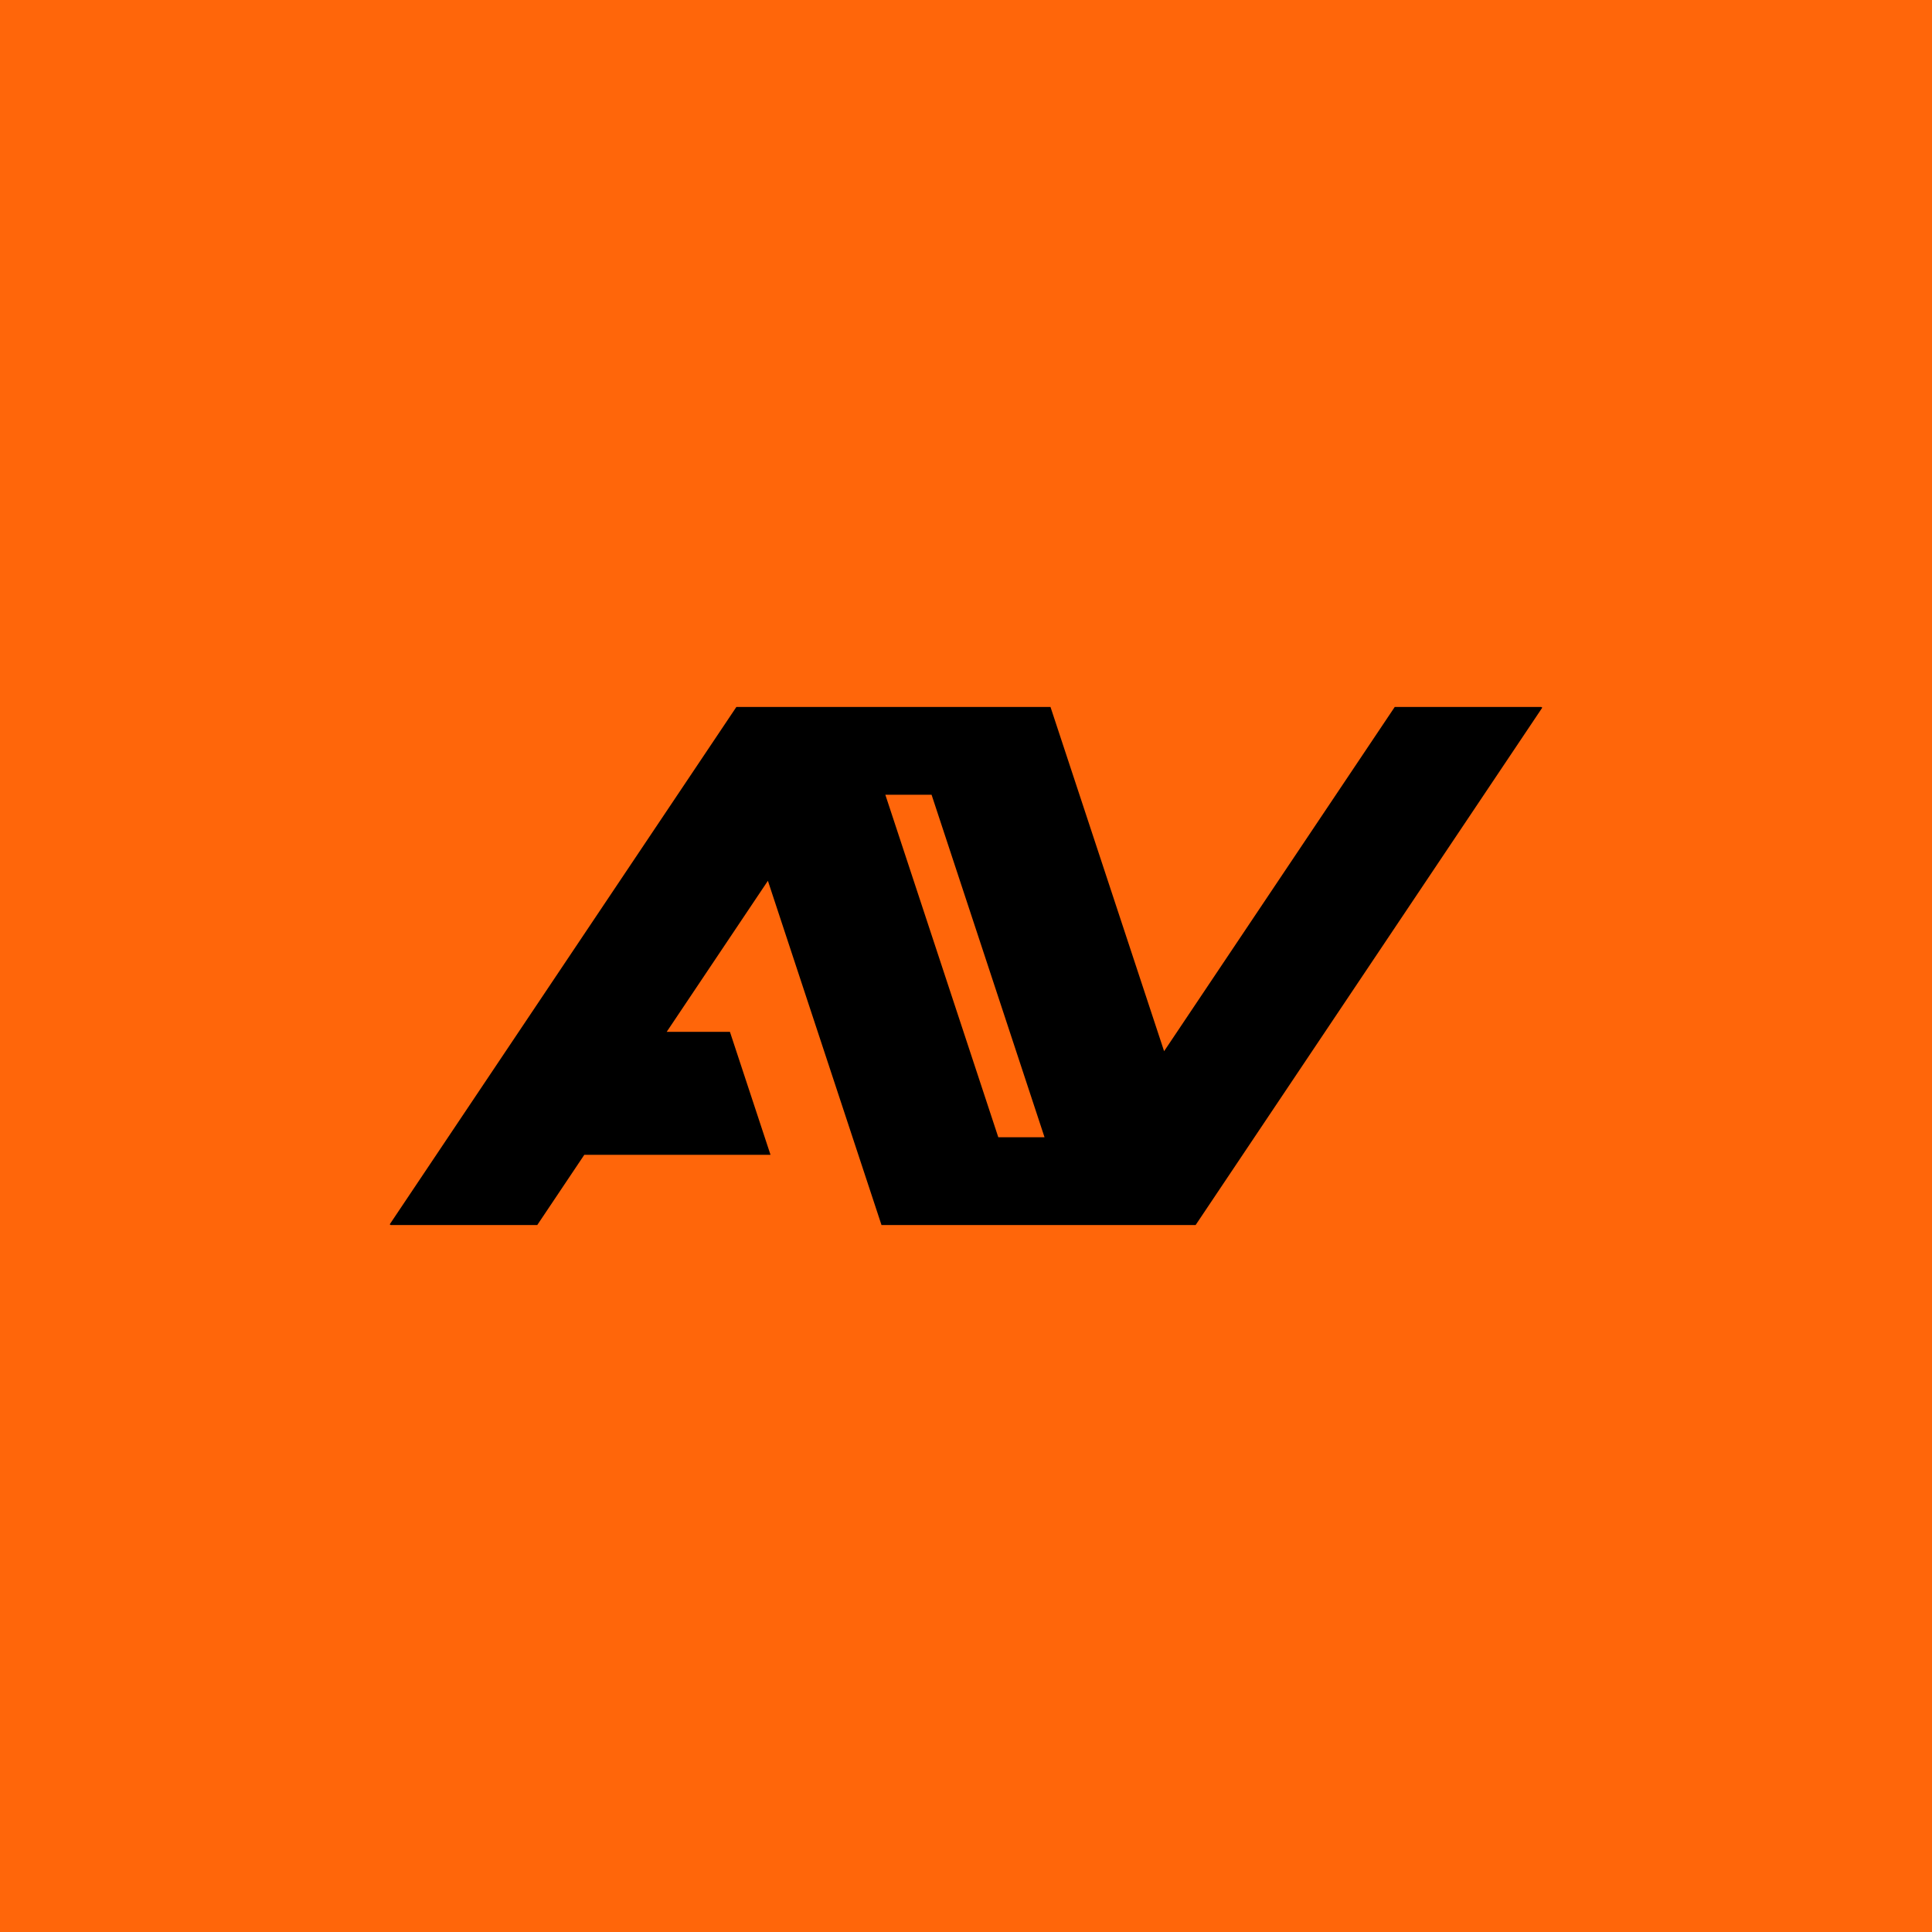
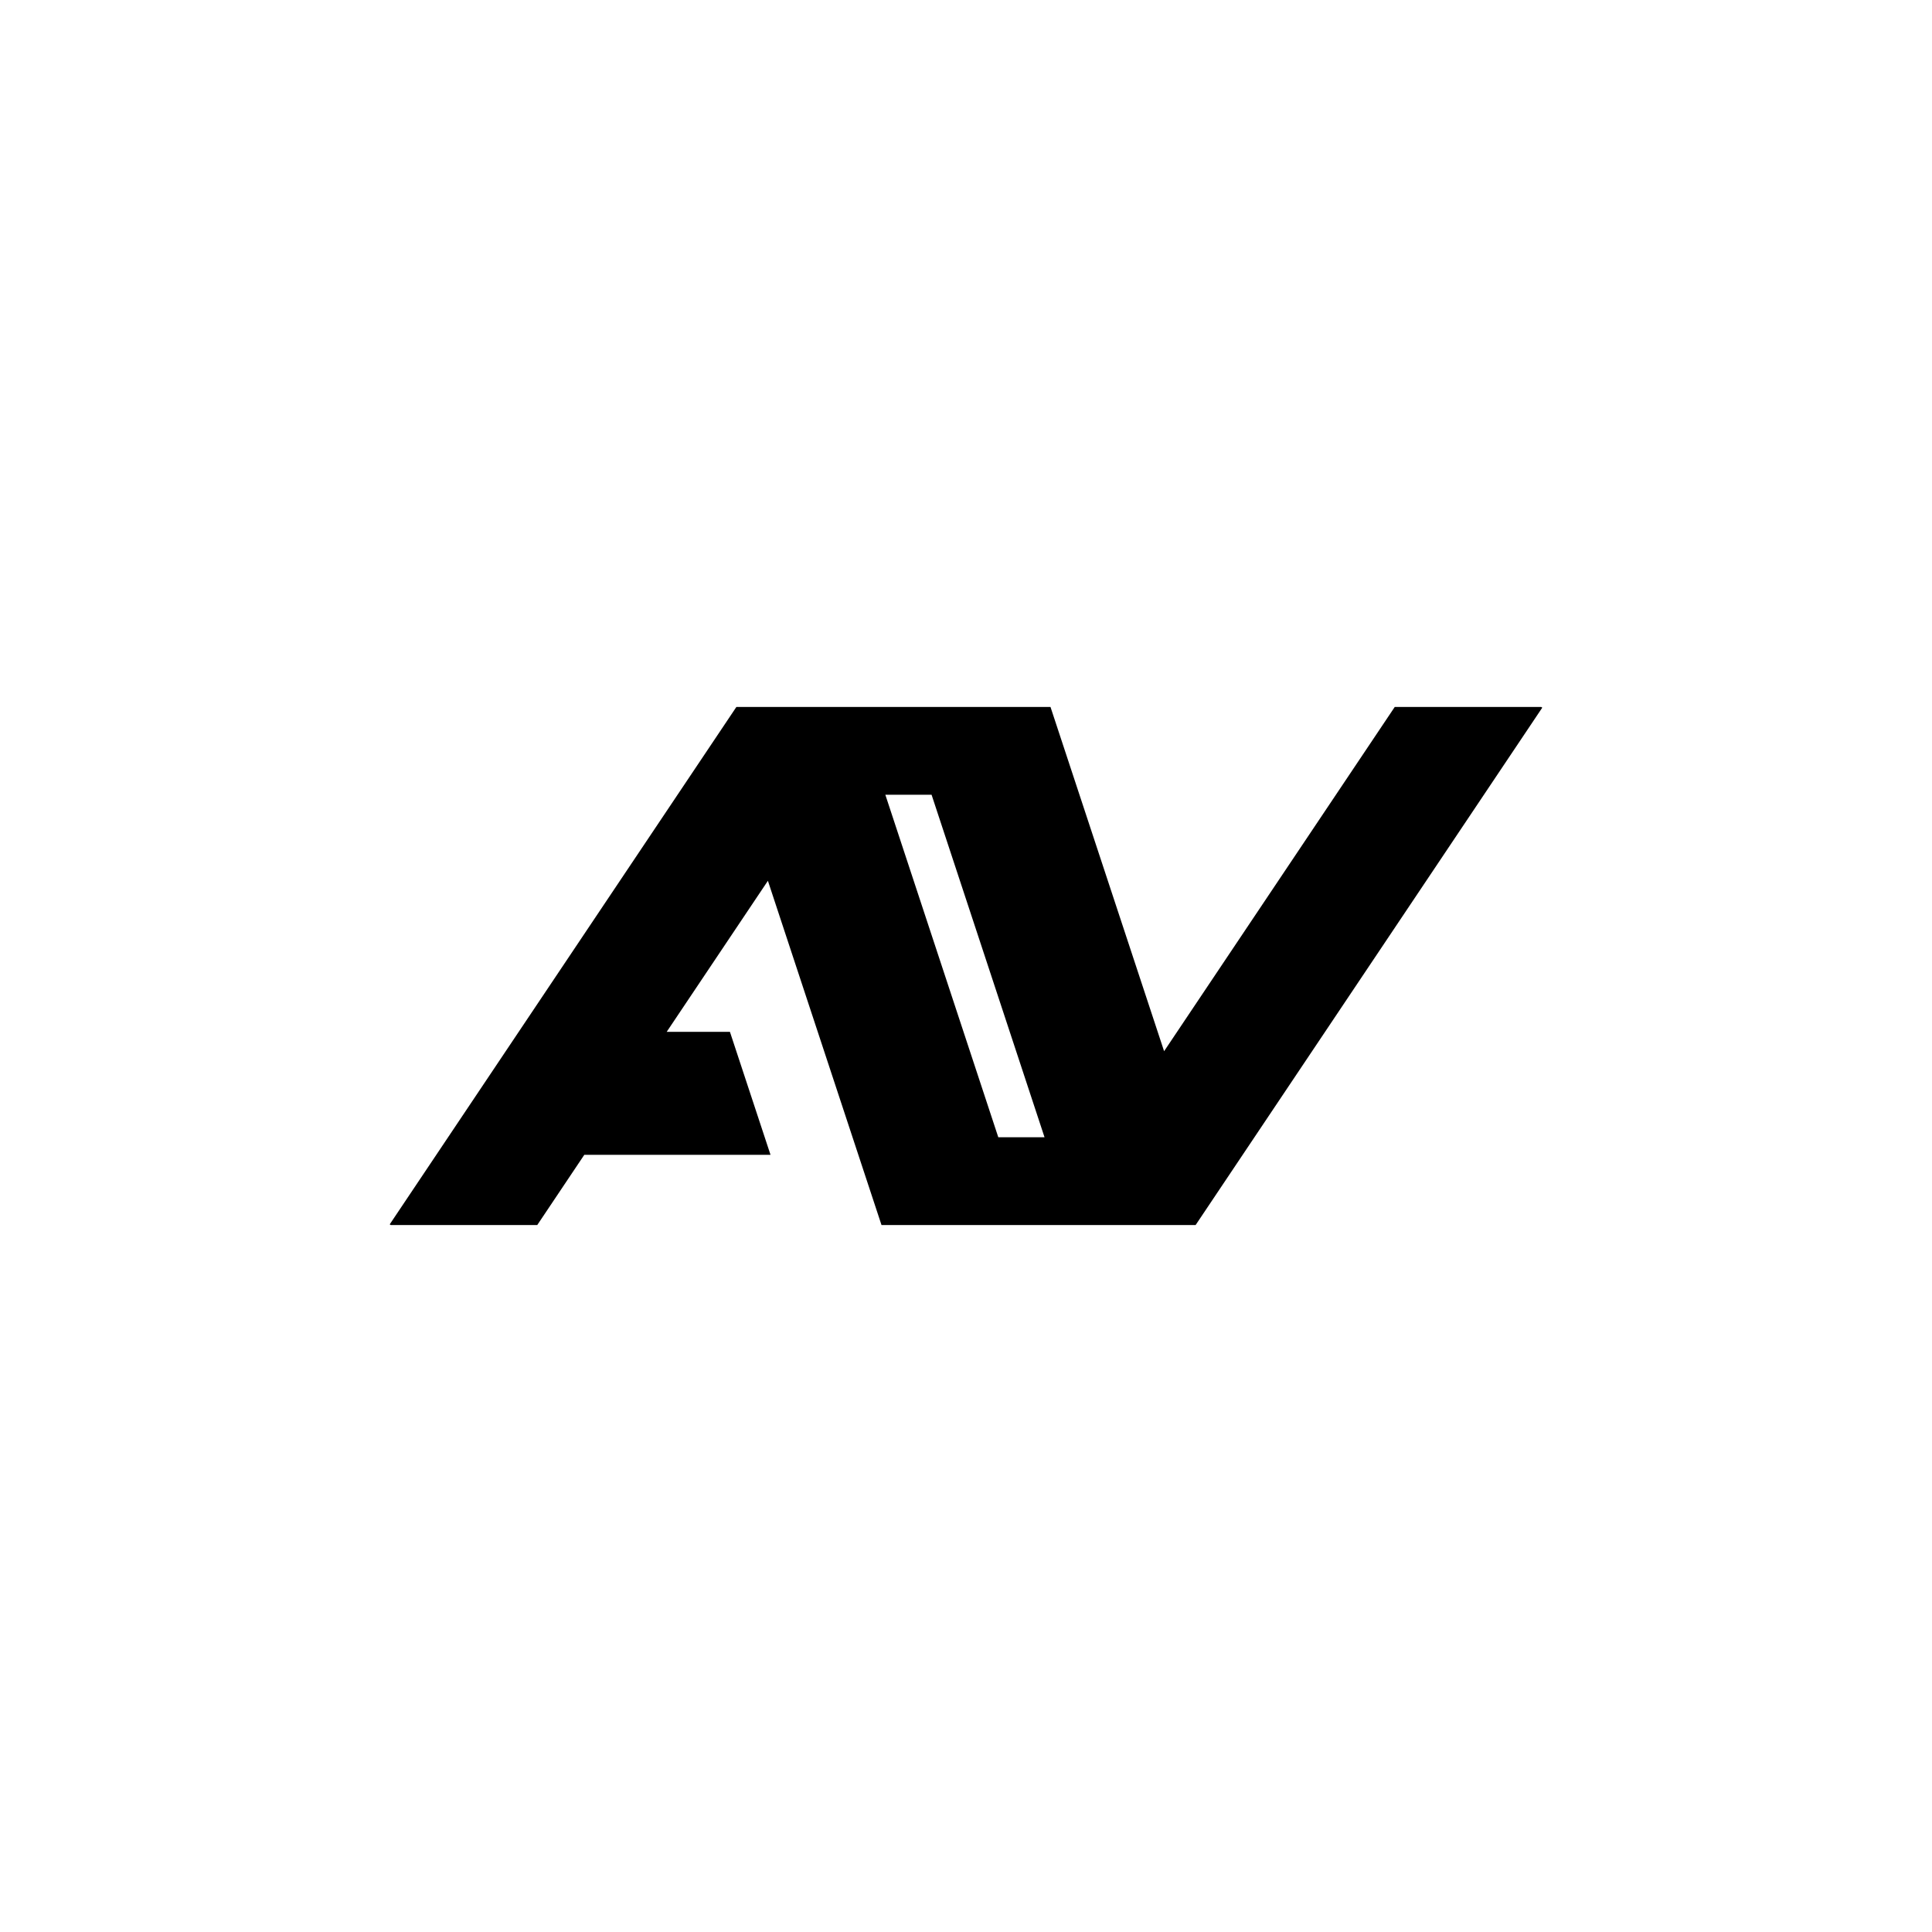
<svg xmlns="http://www.w3.org/2000/svg" width="440" height="440" viewBox="0 0 440 440" fill="none">
-   <rect width="440" height="440" fill="#FF660A" />
-   <path fill-rule="evenodd" clip-rule="evenodd" d="M265.116 239.405L317.647 161H351.001L351.243 161.162L272.291 279H200.759L174.884 200.595L151.832 235H166.238L175.479 263H133.072L122.353 279H88.999L88.757 278.838L167.709 161H239.241L265.116 239.405ZM201.63 181L227.354 259H237.884L212.16 181H201.63Z" fill="black" />
+   <path fill-rule="evenodd" clip-rule="evenodd" d="M265.116 239.405L317.647 161H351.001L351.243 161.162L272.291 279H200.759L174.884 200.595L151.832 235H166.238L175.479 263H133.072L122.353 279H88.999L88.757 278.838L167.709 161H239.241L265.116 239.405ZM201.63 181L227.354 259H237.884L212.16 181H201.63" fill="black" />
</svg>